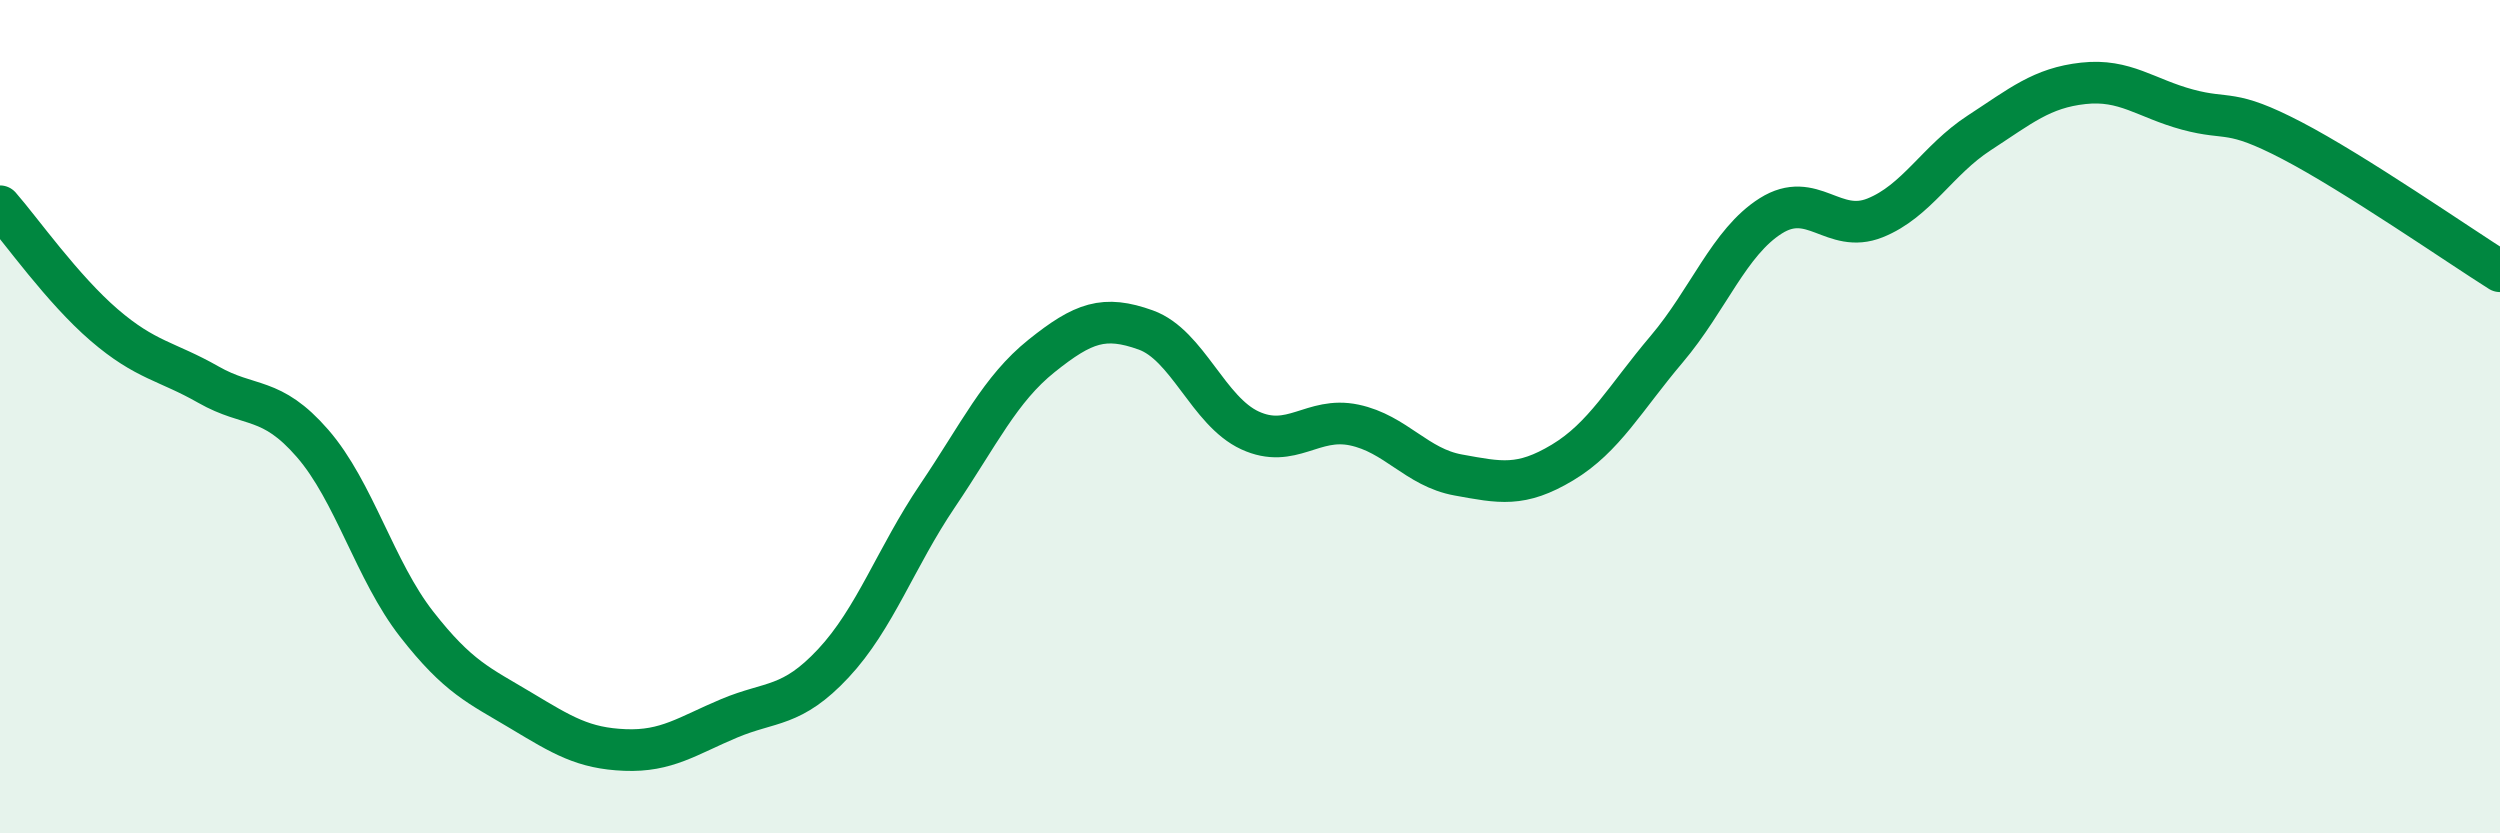
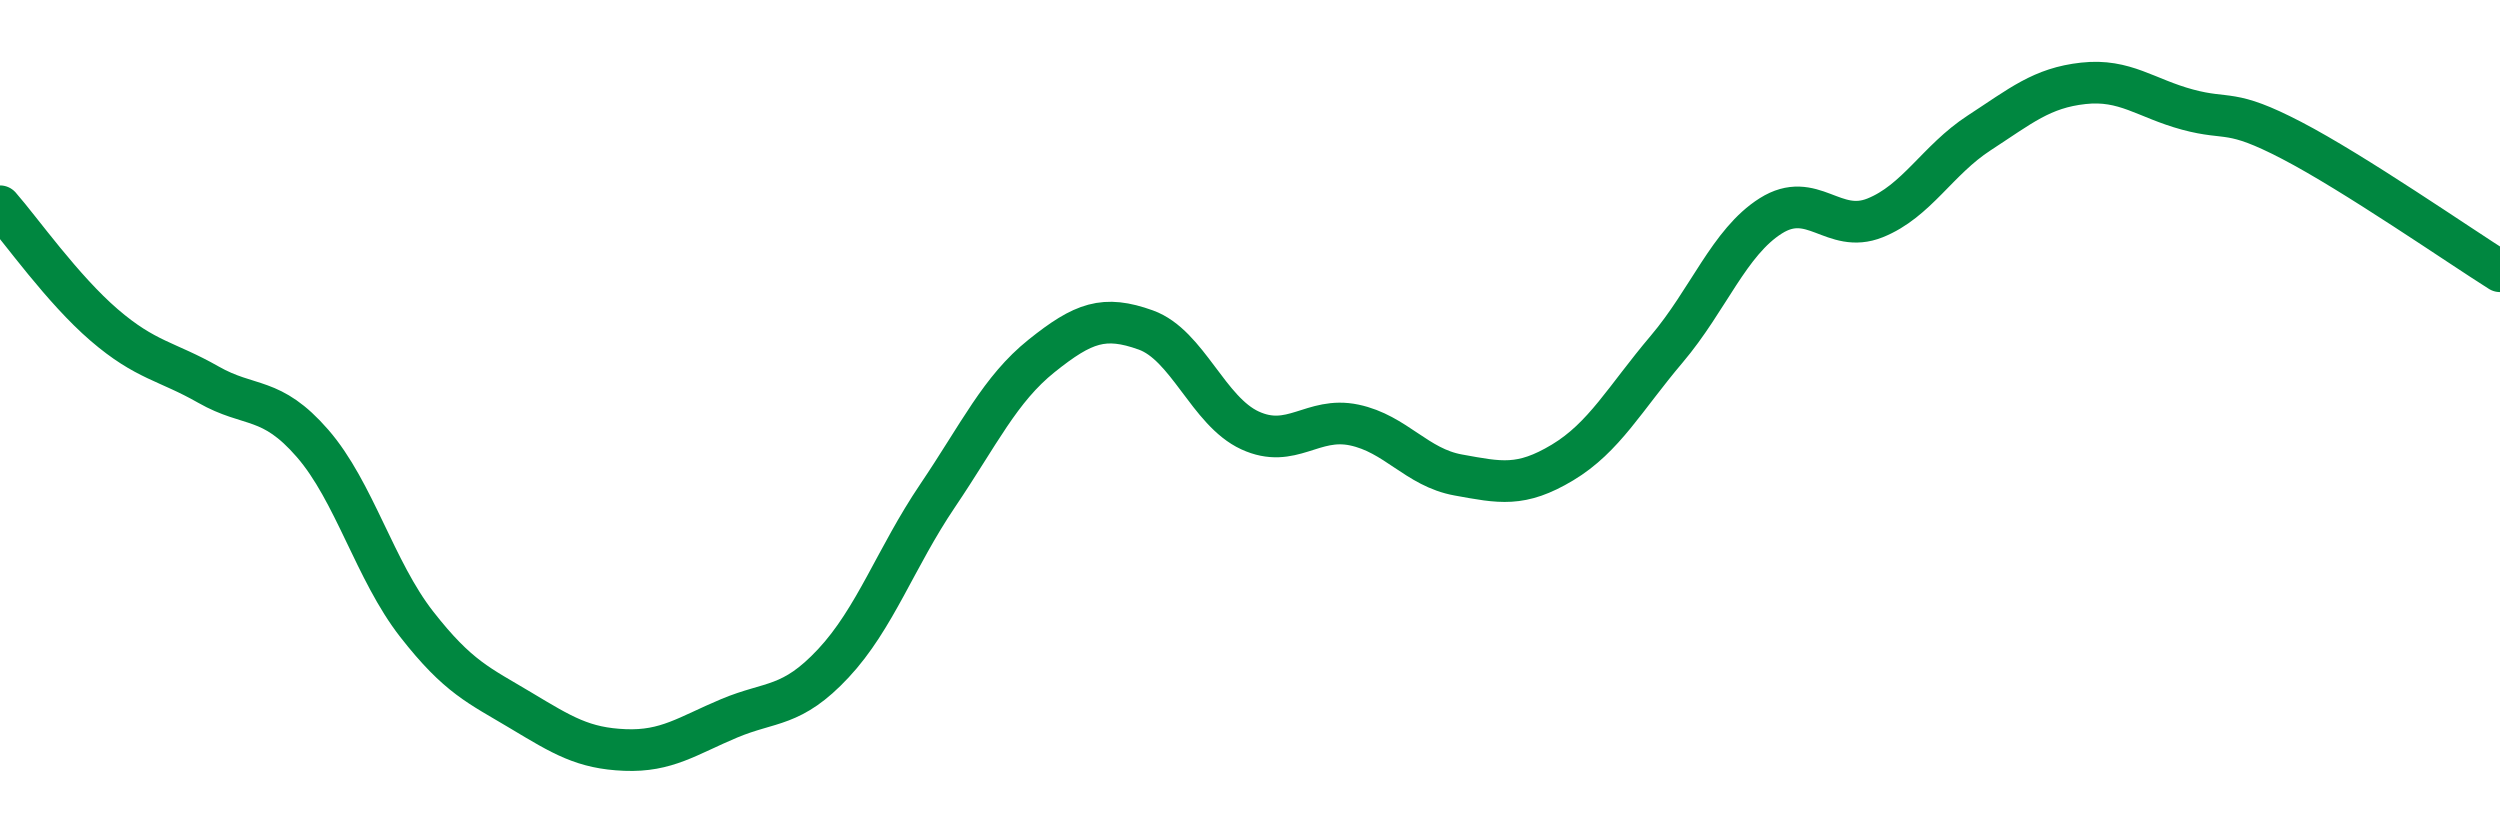
<svg xmlns="http://www.w3.org/2000/svg" width="60" height="20" viewBox="0 0 60 20">
-   <path d="M 0,4.95 C 0.5,5.52 1.5,6.94 2.5,7.8 C 3.5,8.66 4,8.66 5,9.23 C 6,9.8 6.5,9.49 7.5,10.64 C 8.5,11.79 9,13.7 10,14.98 C 11,16.26 11.5,16.45 12.5,17.05 C 13.5,17.65 14,17.96 15,18 C 16,18.04 16.5,17.66 17.5,17.24 C 18.5,16.82 19,16.99 20,15.92 C 21,14.85 21.5,13.38 22.5,11.9 C 23.5,10.42 24,9.34 25,8.54 C 26,7.74 26.5,7.56 27.5,7.92 C 28.5,8.28 29,9.87 30,10.33 C 31,10.79 31.5,9.99 32.5,10.2 C 33.5,10.41 34,11.22 35,11.4 C 36,11.58 36.5,11.7 37.5,11.1 C 38.5,10.5 39,9.56 40,8.38 C 41,7.2 41.5,5.81 42.5,5.18 C 43.5,4.55 44,5.63 45,5.23 C 46,4.83 46.5,3.84 47.5,3.19 C 48.5,2.54 49,2.11 50,2 C 51,1.89 51.5,2.36 52.5,2.63 C 53.5,2.9 53.5,2.59 55,3.37 C 56.5,4.15 59,5.88 60,6.51L60 20L0 20Z" fill="#008740" opacity="0.1" stroke-linecap="round" stroke-linejoin="round" />
  <path d="M 0,4.95 C 0.5,5.52 1.5,6.94 2.5,7.8 C 3.5,8.66 4,8.66 5,9.23 C 6,9.8 6.5,9.49 7.5,10.64 C 8.5,11.79 9,13.7 10,14.98 C 11,16.26 11.5,16.45 12.5,17.05 C 13.5,17.65 14,17.96 15,18 C 16,18.04 16.5,17.66 17.5,17.24 C 18.5,16.82 19,16.99 20,15.92 C 21,14.85 21.5,13.38 22.5,11.9 C 23.5,10.42 24,9.34 25,8.54 C 26,7.74 26.5,7.56 27.5,7.92 C 28.5,8.28 29,9.87 30,10.33 C 31,10.79 31.5,9.99 32.5,10.2 C 33.5,10.41 34,11.22 35,11.4 C 36,11.58 36.5,11.7 37.5,11.1 C 38.5,10.5 39,9.56 40,8.38 C 41,7.2 41.5,5.81 42.5,5.18 C 43.5,4.55 44,5.63 45,5.23 C 46,4.83 46.5,3.84 47.5,3.19 C 48.5,2.54 49,2.11 50,2 C 51,1.89 51.5,2.36 52.5,2.63 C 53.5,2.9 53.5,2.59 55,3.37 C 56.5,4.15 59,5.88 60,6.51" stroke="#008740" stroke-width="1" fill="none" stroke-linecap="round" stroke-linejoin="round" />
</svg>